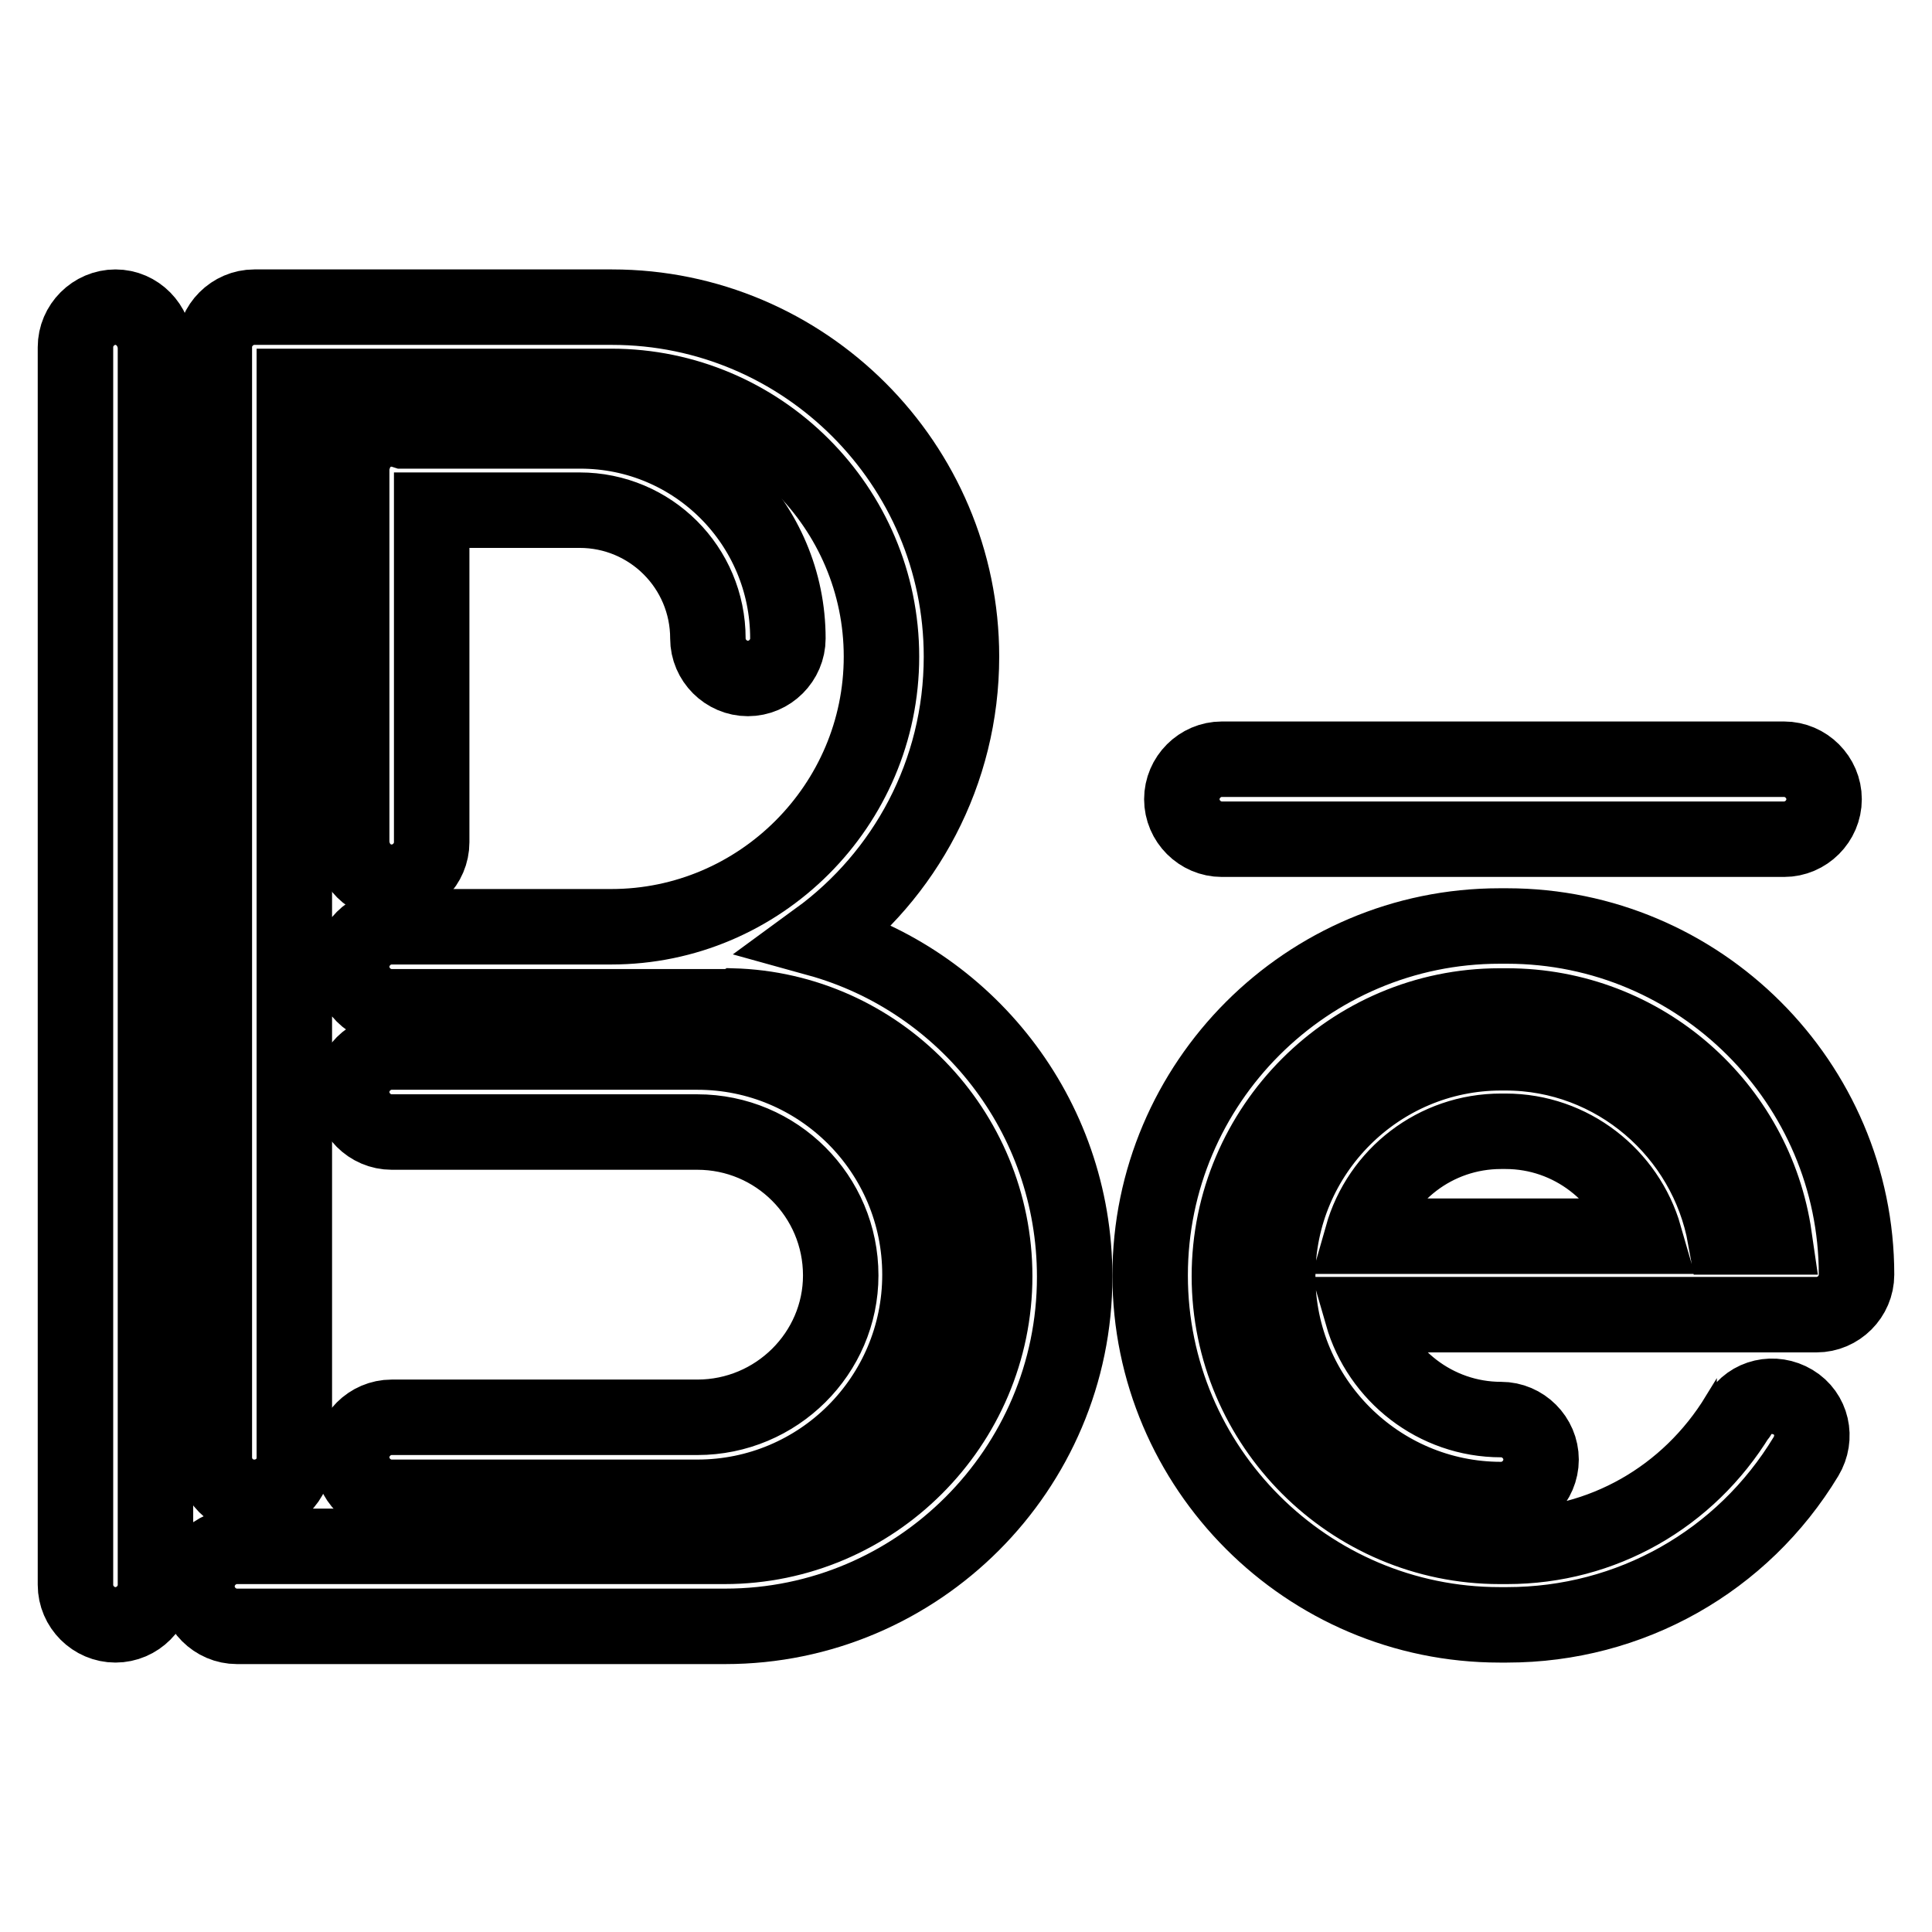
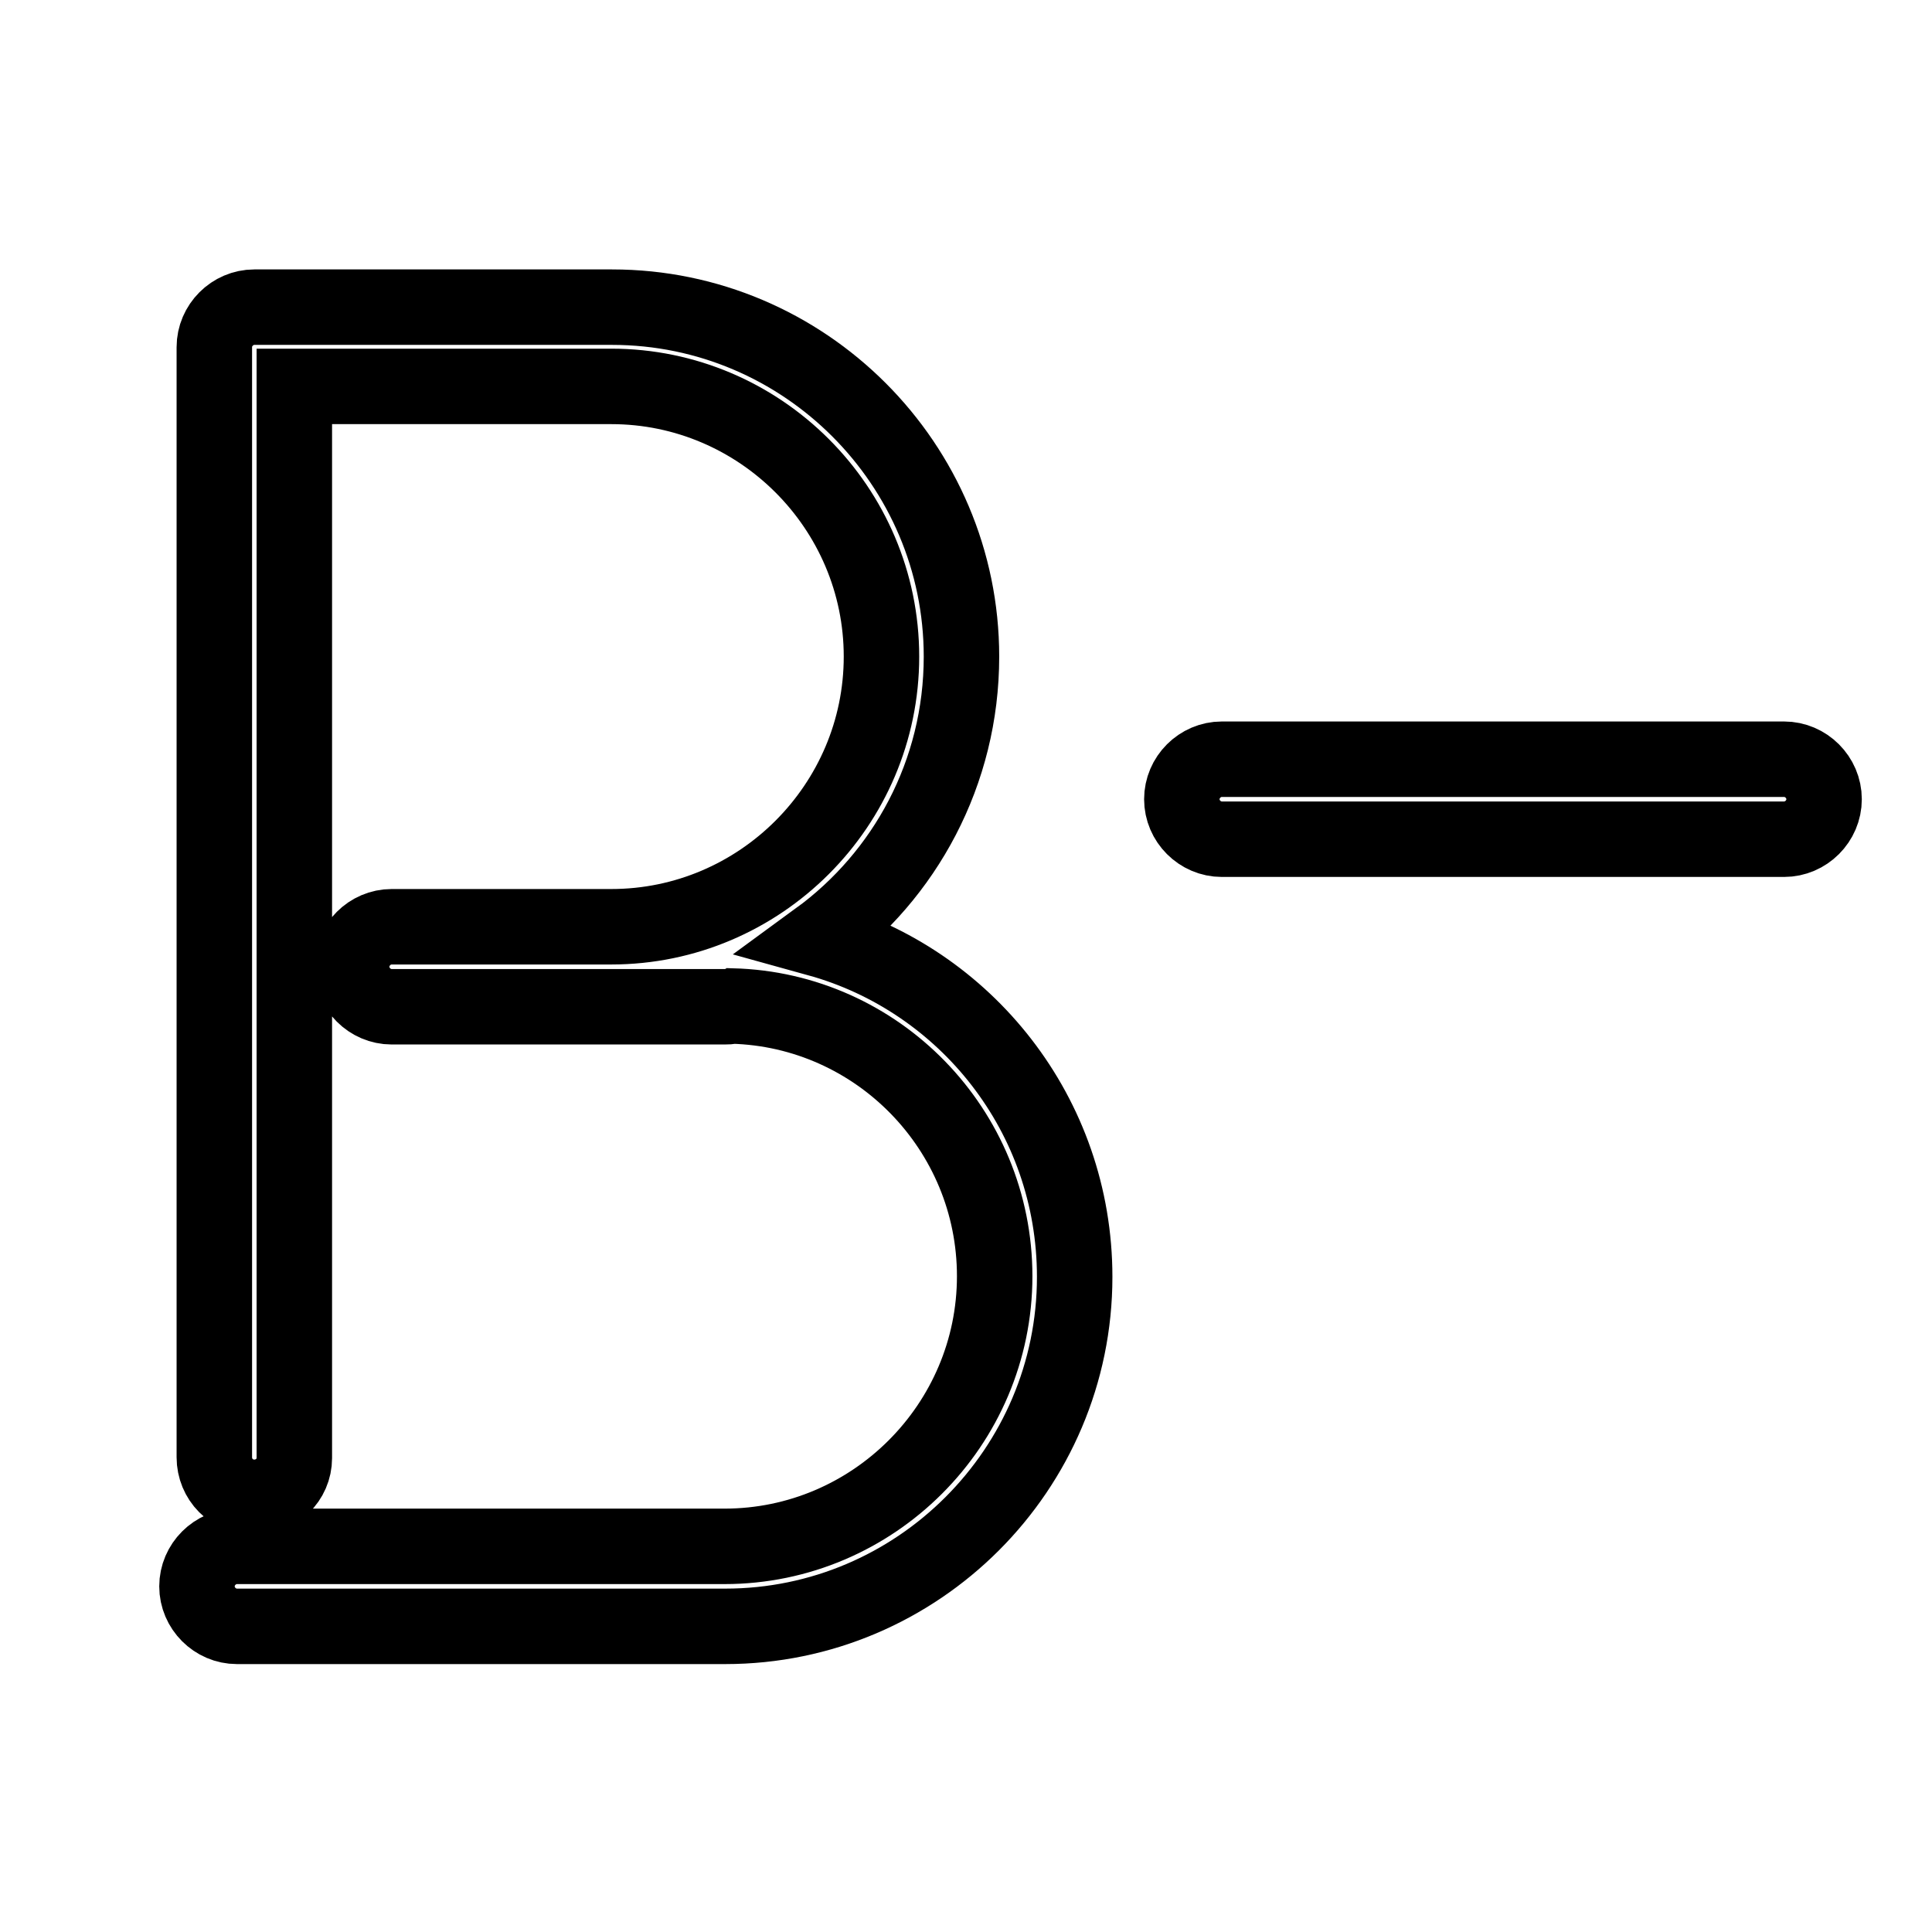
<svg xmlns="http://www.w3.org/2000/svg" version="1.1" x="0px" y="0px" viewBox="0 0 256 256" enable-background="new 0 0 256 256" xml:space="preserve">
  <g>
    <path stroke-width="10" fill-opacity="0" stroke="#000000" d="M108.4,124.4c11.5-8.4,19-22,19-37.4c0-25.5-20.8-46.3-46.3-46.3H33.7c-2.9,0-5.3,2.4-5.3,5.3l0,0v147.1 c0,2.9,2.3,5.3,5.3,5.3c2.9,0,5.3-2.3,5.3-5.2c0,0,0,0,0,0V51.2H81c19.7,0,35.8,16.1,35.8,35.8s-16.1,35.8-35.8,35.8H51.9 c-2.9,0-5.3,2.4-5.3,5.3s2.4,5.3,5.3,5.3h44.1c0.3,0,0.7,0,1-0.1c19.3,0.5,34.8,16.4,34.8,35.8c0,19.7-16.1,35.8-35.8,35.8H31.4 c-2.9,0-5.3,2.4-5.3,5.3s2.4,5.3,5.3,5.3h64.7c25.5,0,46.3-20.8,46.3-46.3C142.4,147.7,127.9,129.8,108.4,124.4z M161.9,111.2h74.5 c2.9,0,5.3-2.4,5.3-5.3s-2.4-5.3-5.3-5.3h-74.5c-2.9,0-5.3,2.4-5.3,5.3S159,111.2,161.9,111.2L161.9,111.2z" />
-     <path stroke-width="10" fill-opacity="0" stroke="#000000" d="M51.9,116.9c2.9,0,5.3-2.4,5.3-5.3l0,0v-44h19.6c9.4,0,17,7.6,17,17c0,2.9,2.4,5.3,5.3,5.3 c2.9,0,5.3-2.4,5.3-5.3c0-15.2-12.3-27.5-27.5-27.5H53.5c-2.8-0.9-5.7,0.6-6.6,3.4c-0.2,0.5-0.3,1.1-0.3,1.6v49.5 C46.7,114.6,49,116.9,51.9,116.9C51.9,116.9,51.9,116.9,51.9,116.9z M92.4,187.8H51.9c-2.9,0-5.3,2.4-5.3,5.3 c0,2.9,2.4,5.3,5.3,5.3h40.5c16.3,0,29.5-13.2,29.5-29.5c0-16.3-13.2-29.5-29.5-29.5H51.9c-2.9,0-5.3,2.4-5.3,5.3s2.4,5.3,5.3,5.3 h40.5c10.5,0,19,8.5,19,19C111.4,179.3,102.9,187.8,92.4,187.8L92.4,187.8z M15.3,40.7c-2.9,0-5.3,2.4-5.3,5.3l0,0V210 c0,2.9,2.4,5.3,5.3,5.3s5.3-2.4,5.3-5.3V46C20.5,43.1,18.2,40.7,15.3,40.7L15.3,40.7z M199.7,122.7c-0.2,0-0.3,0-0.5,0 c-0.2,0-0.3,0-0.5,0c-25.5,0-46.3,20.8-46.3,46.3c0,25.5,20.8,46.3,46.3,46.3c0.2,0,0.3,0,0.5,0c0.2,0,0.3,0,0.5,0 c16.3,0,31.2-8.4,39.6-22.3c1.5-2.5,0.8-5.7-1.7-7.2c-2.5-1.5-5.7-0.8-7.2,1.7c0,0,0,0.1-0.1,0.1c-6.6,10.8-18,17.3-30.6,17.3 c-0.2,0-0.3,0-0.5,0c-0.2,0-0.3,0-0.5,0c-19.7,0-35.8-16.1-35.8-35.8c0-19.7,16.1-35.8,35.8-35.8c0.2,0,0.3,0,0.5,0 c0.2,0,0.3,0,0.5,0c18,0,32.9,13.3,35.4,30.6h-6.5c-2.5-13.8-14.6-24.4-29.1-24.4c-0.1,0-0.2,0-0.3,0c-0.1,0-0.2,0-0.3,0 c-16.3,0-29.6,13.3-29.6,29.6c0,16.3,13.3,29.6,29.6,29.6c2.9,0,5.3-2.4,5.3-5.3s-2.4-5.3-5.3-5.3l0,0c-8.7,0-16.1-5.9-18.4-13.9 h60.2c2.9,0,5.3-2.4,5.3-5.3C246,143.5,225.2,122.7,199.7,122.7L199.7,122.7z M198.9,149.9c0.1,0,0.2,0,0.3,0c0.1,0,0.2,0,0.3,0 c8.7,0,16.1,5.9,18.4,13.9h-37.4C182.8,155.7,190.2,149.9,198.9,149.9z" />
  </g>
</svg>